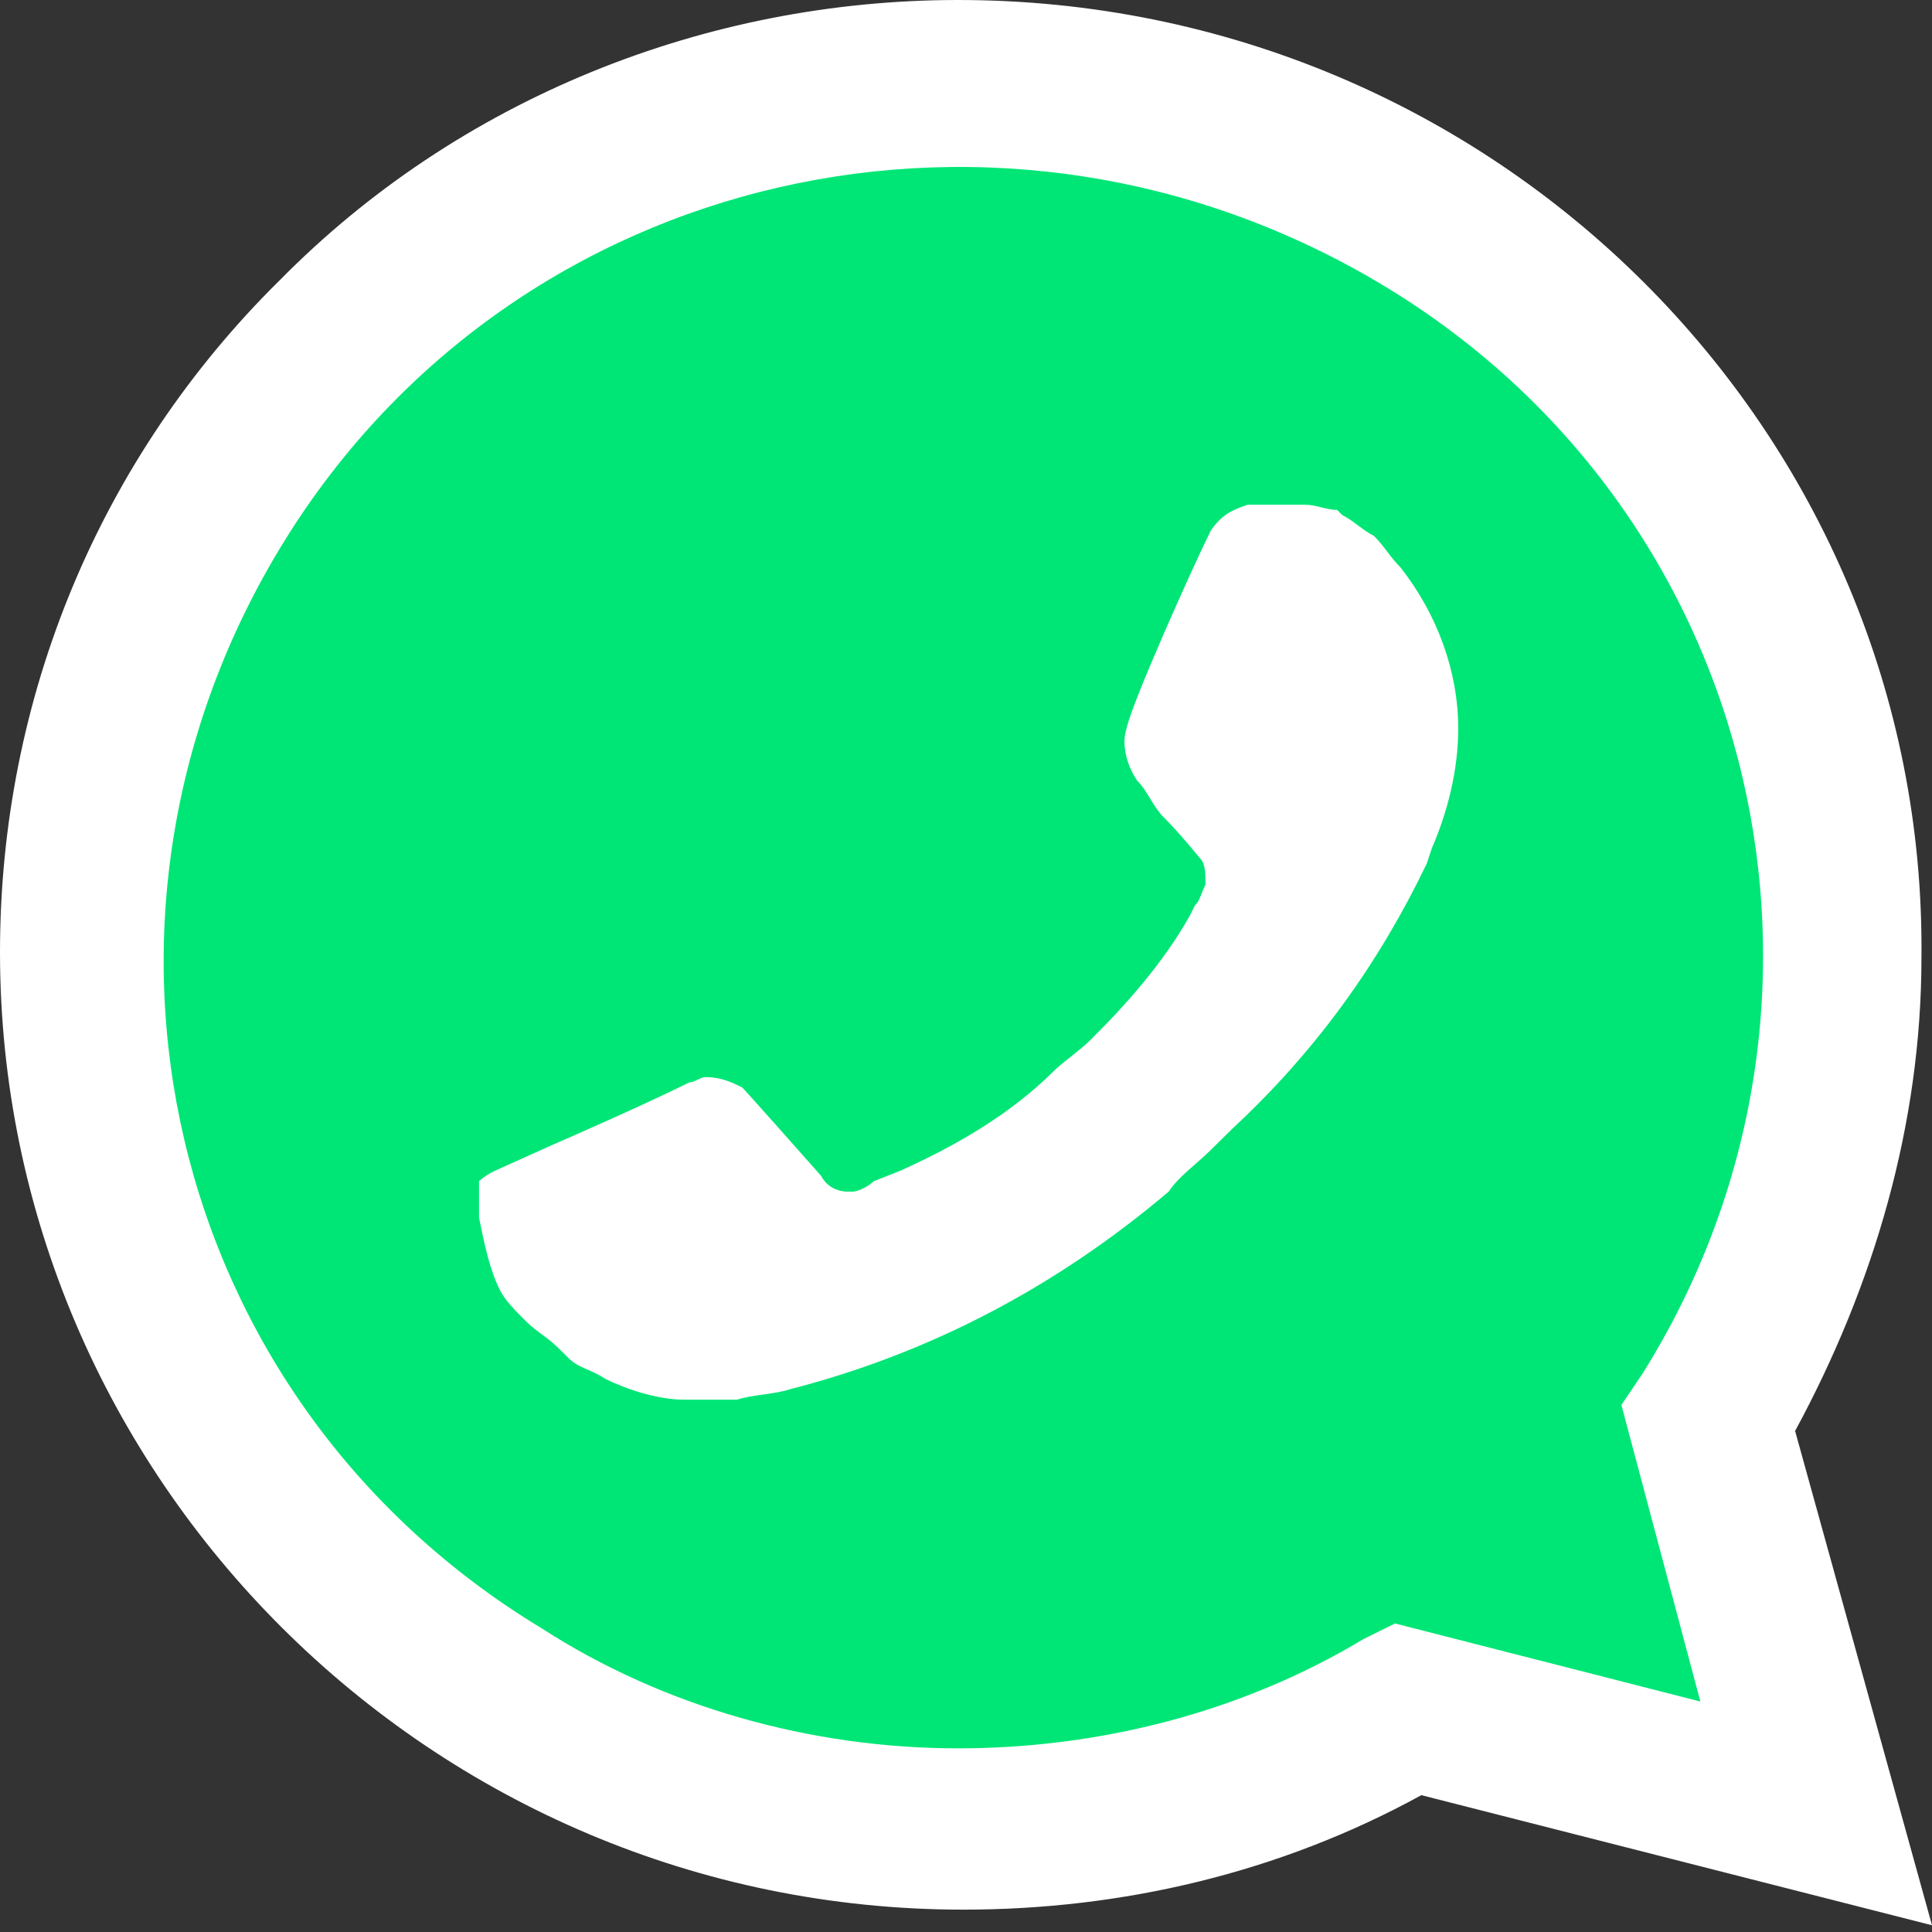
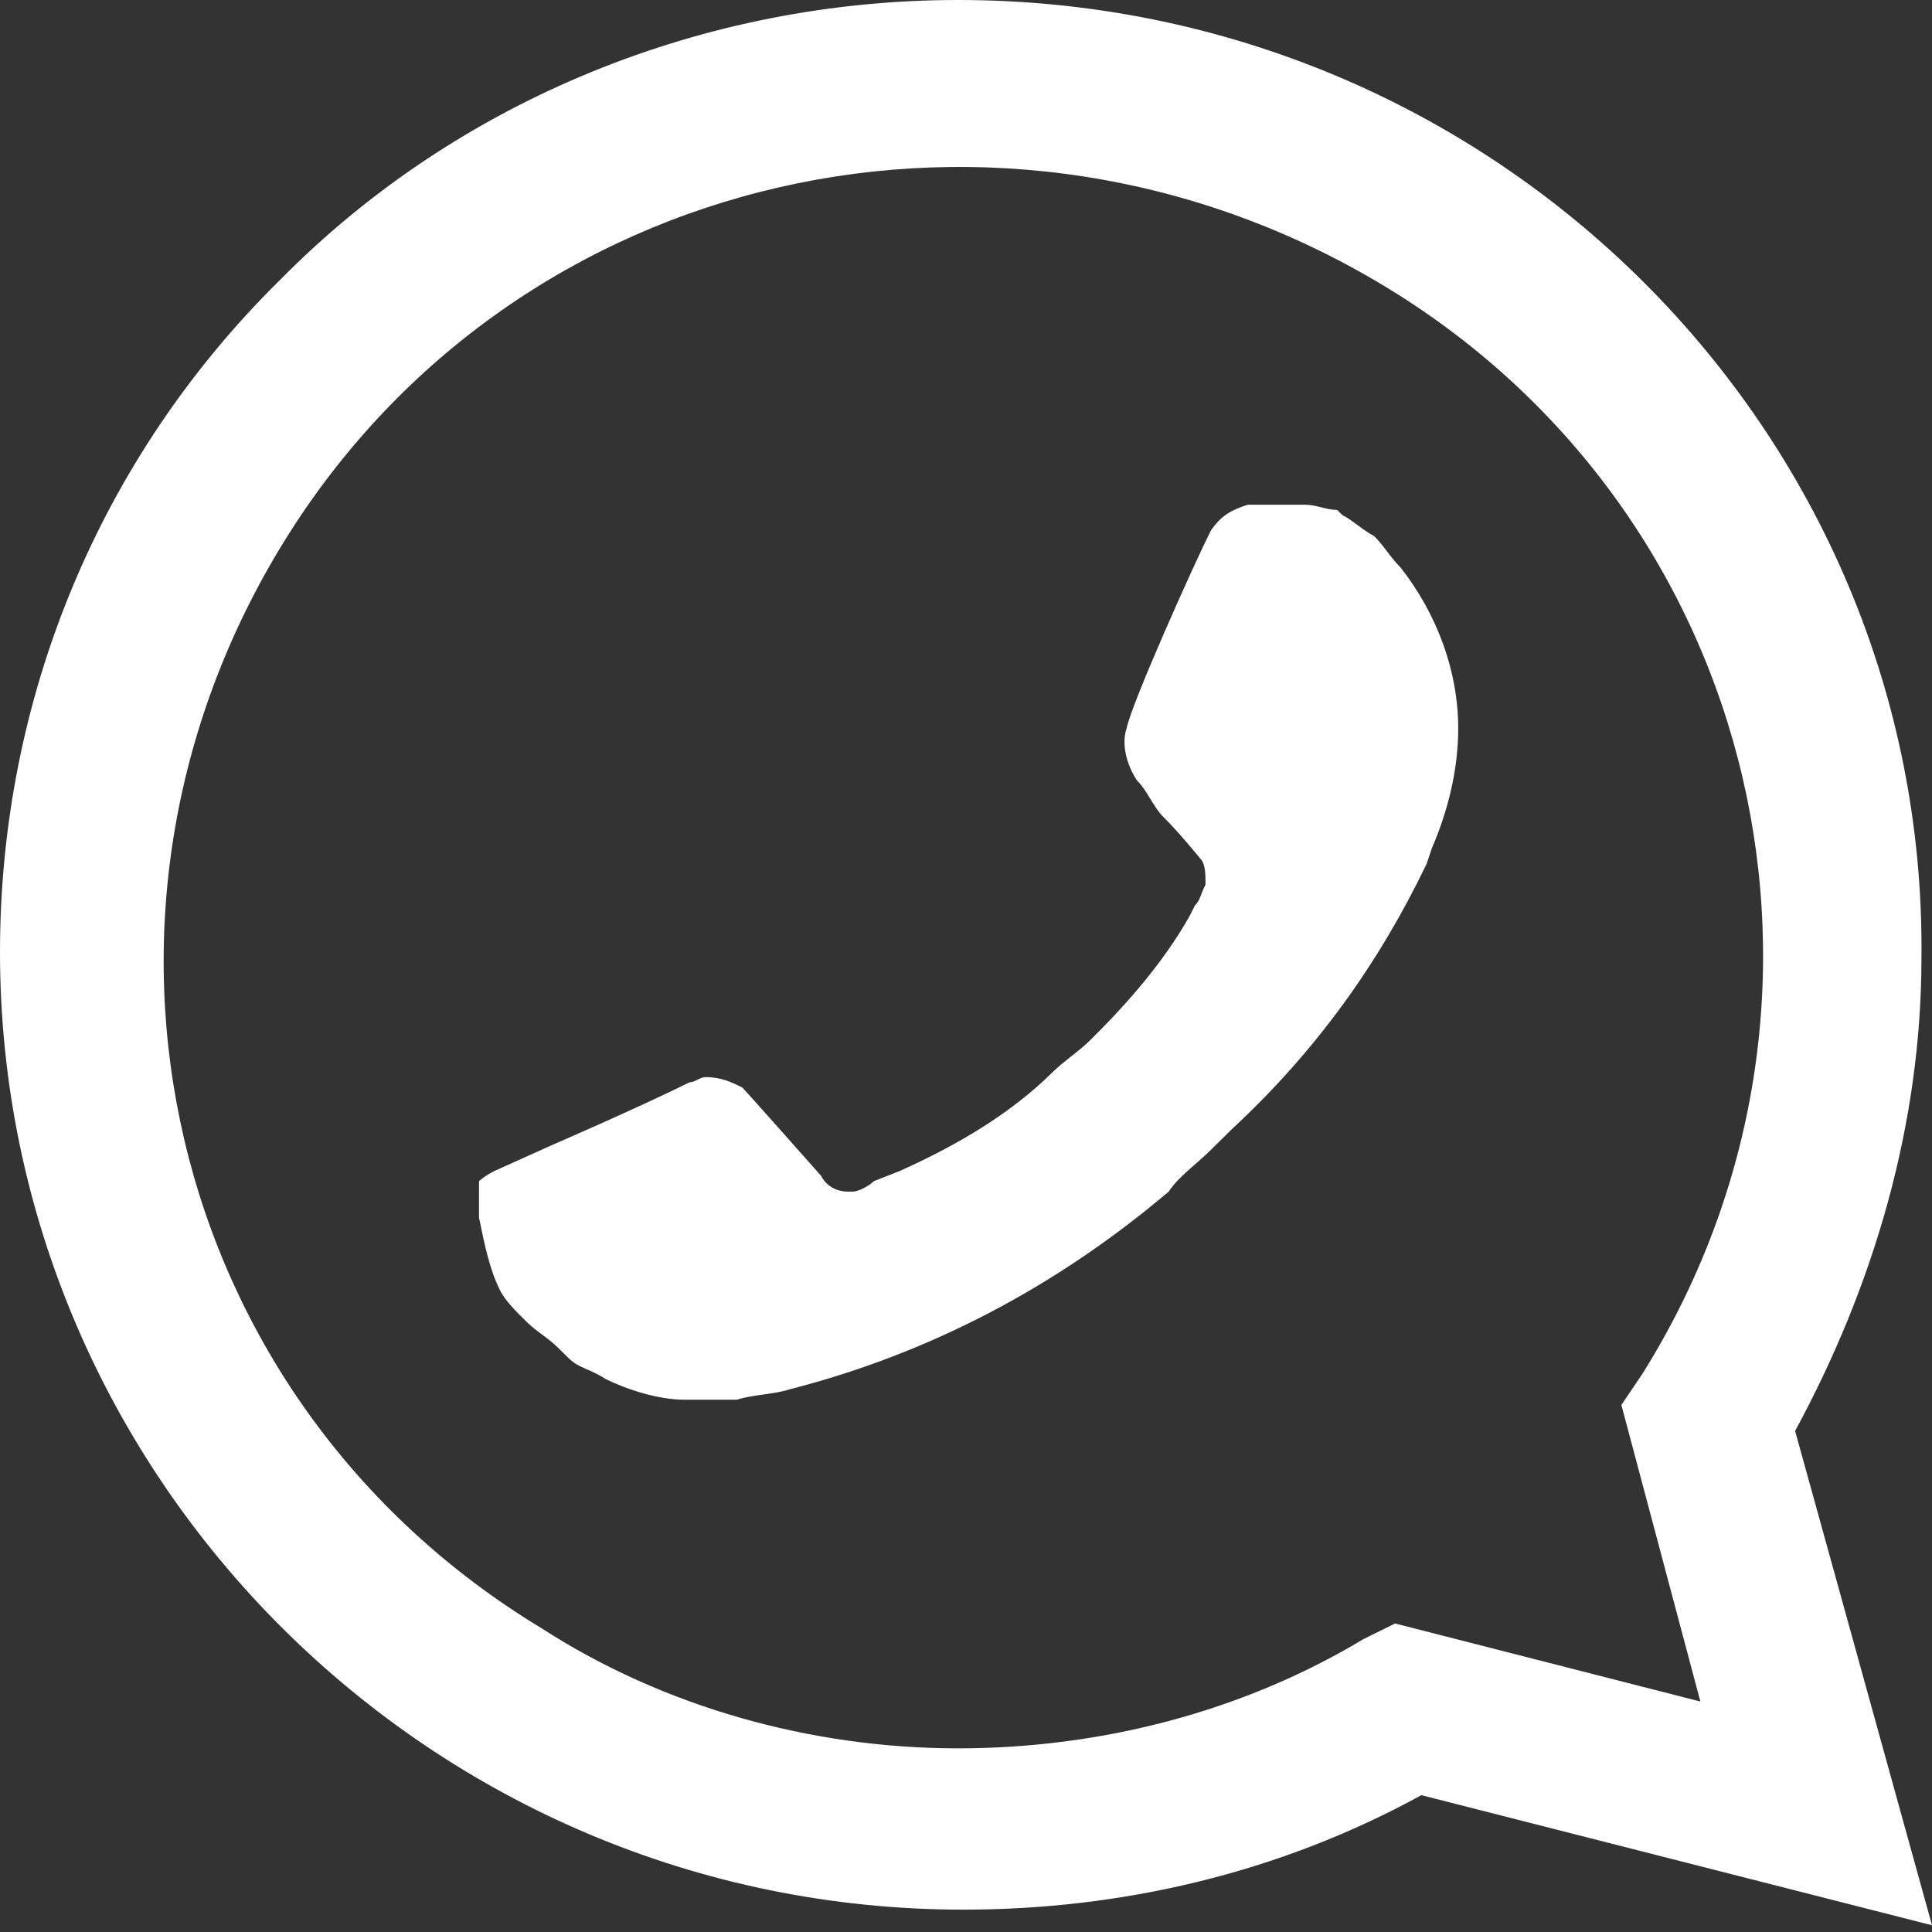
<svg xmlns="http://www.w3.org/2000/svg" width="35" height="35" viewBox="0 0 35 35" fill="none">
  <rect x="0" y="0" width="35" height="35" fill="#333333" stroke="none" />
-   <path d="M25.749 29.976L25.177 30.259C22.793 31.673 20.123 32.333 17.452 32.333C9.06 32.333 2.193 25.546 2.193 17.25C2.193 13.291 3.815 9.427 6.676 6.599C9.537 3.771 13.352 2.168 17.452 2.168C25.845 2.168 32.711 8.955 32.616 17.345C32.616 20.173 31.758 22.906 30.327 25.263L29.946 25.828L31.471 31.39L25.749 29.976Z" fill="#00E676" />
  <path d="M5.055 5.09C8.297 1.791 12.779 0 17.357 0C27.084 0 34.905 7.824 34.809 17.345C34.809 20.361 33.951 23.283 32.52 25.923L35 34.878L25.749 32.521C23.174 33.935 20.314 34.595 17.452 34.595C7.82 34.595 0 26.771 0 17.25C0 12.632 1.812 8.295 5.054 5.09H5.055ZM17.357 31.673C19.932 31.673 22.507 31.013 24.7 29.694L25.273 29.411L30.804 30.825L29.373 25.452L29.755 24.886C33.951 18.193 31.948 9.332 25.082 5.184C18.215 1.037 9.346 3.016 5.15 9.804C0.954 16.59 2.956 25.357 9.823 29.505C12.016 30.919 14.687 31.673 17.357 31.673V31.673ZM8.965 21.21L10.014 20.738C10.014 20.738 11.539 20.078 12.493 19.607C12.589 19.607 12.684 19.513 12.779 19.513C13.066 19.513 13.256 19.607 13.447 19.701C13.447 19.701 13.542 19.796 14.877 21.304C14.973 21.492 15.164 21.587 15.354 21.587H15.45C15.545 21.587 15.736 21.492 15.831 21.398L16.308 21.21C17.357 20.738 18.311 20.173 19.074 19.419C19.264 19.23 19.55 19.042 19.741 18.853C20.409 18.193 21.076 17.439 21.553 16.591L21.648 16.402C21.744 16.308 21.744 16.214 21.839 16.025C21.839 15.837 21.839 15.648 21.744 15.554C21.744 15.554 21.362 15.082 21.076 14.8C20.886 14.611 20.79 14.328 20.599 14.14C20.409 13.857 20.313 13.48 20.409 13.197C20.504 12.726 21.648 10.181 21.934 9.615C22.125 9.332 22.316 9.238 22.602 9.144H23.651C23.842 9.144 24.033 9.238 24.223 9.238L24.319 9.332C24.51 9.427 24.7 9.615 24.891 9.709C25.082 9.898 25.177 10.086 25.368 10.275C26.035 11.123 26.417 12.16 26.417 13.197C26.417 13.951 26.226 14.705 25.94 15.365L25.845 15.648C24.986 17.439 23.842 19.042 22.316 20.456L21.934 20.833C21.648 21.115 21.362 21.304 21.172 21.587C19.169 23.284 16.88 24.509 14.305 25.169C14.019 25.263 13.638 25.263 13.351 25.357H12.398C11.921 25.357 11.349 25.169 10.967 24.98C10.681 24.792 10.491 24.792 10.3 24.603L10.109 24.415C9.918 24.226 9.728 24.132 9.537 23.943C9.346 23.755 9.155 23.566 9.06 23.378C8.869 23.001 8.774 22.529 8.678 22.058V21.398C8.678 21.398 8.774 21.304 8.965 21.21Z" fill="white" />
</svg>